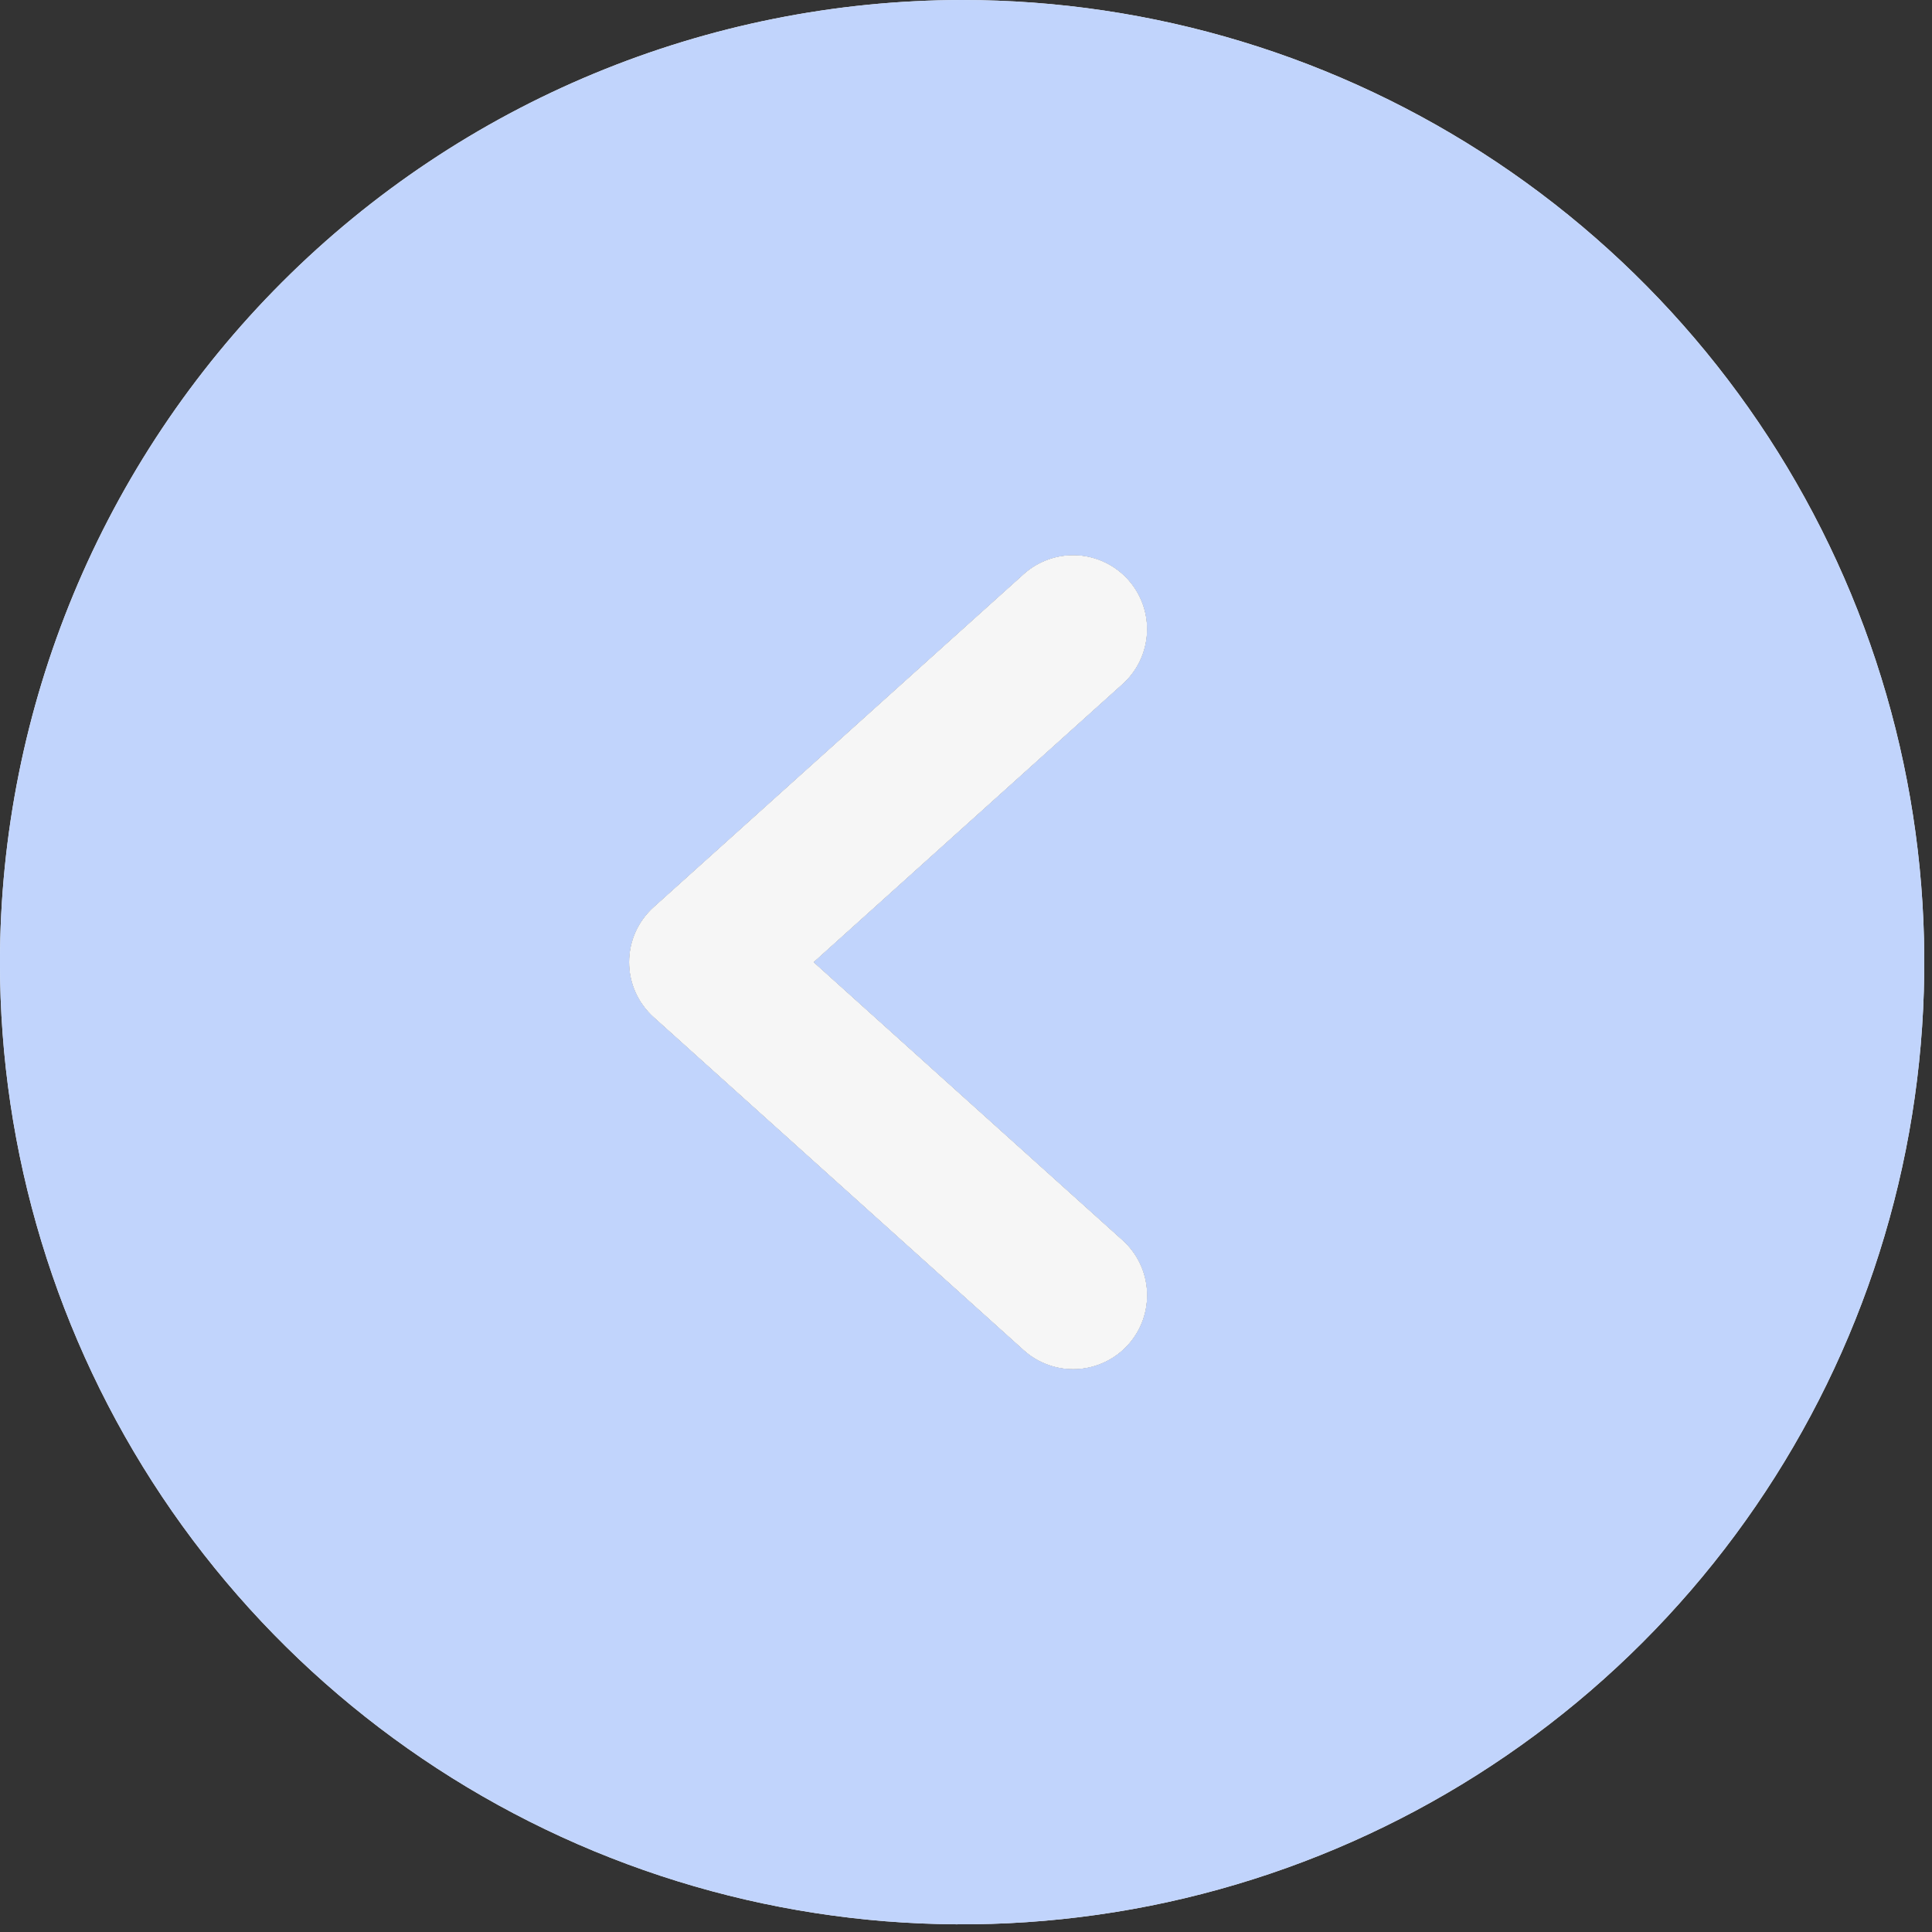
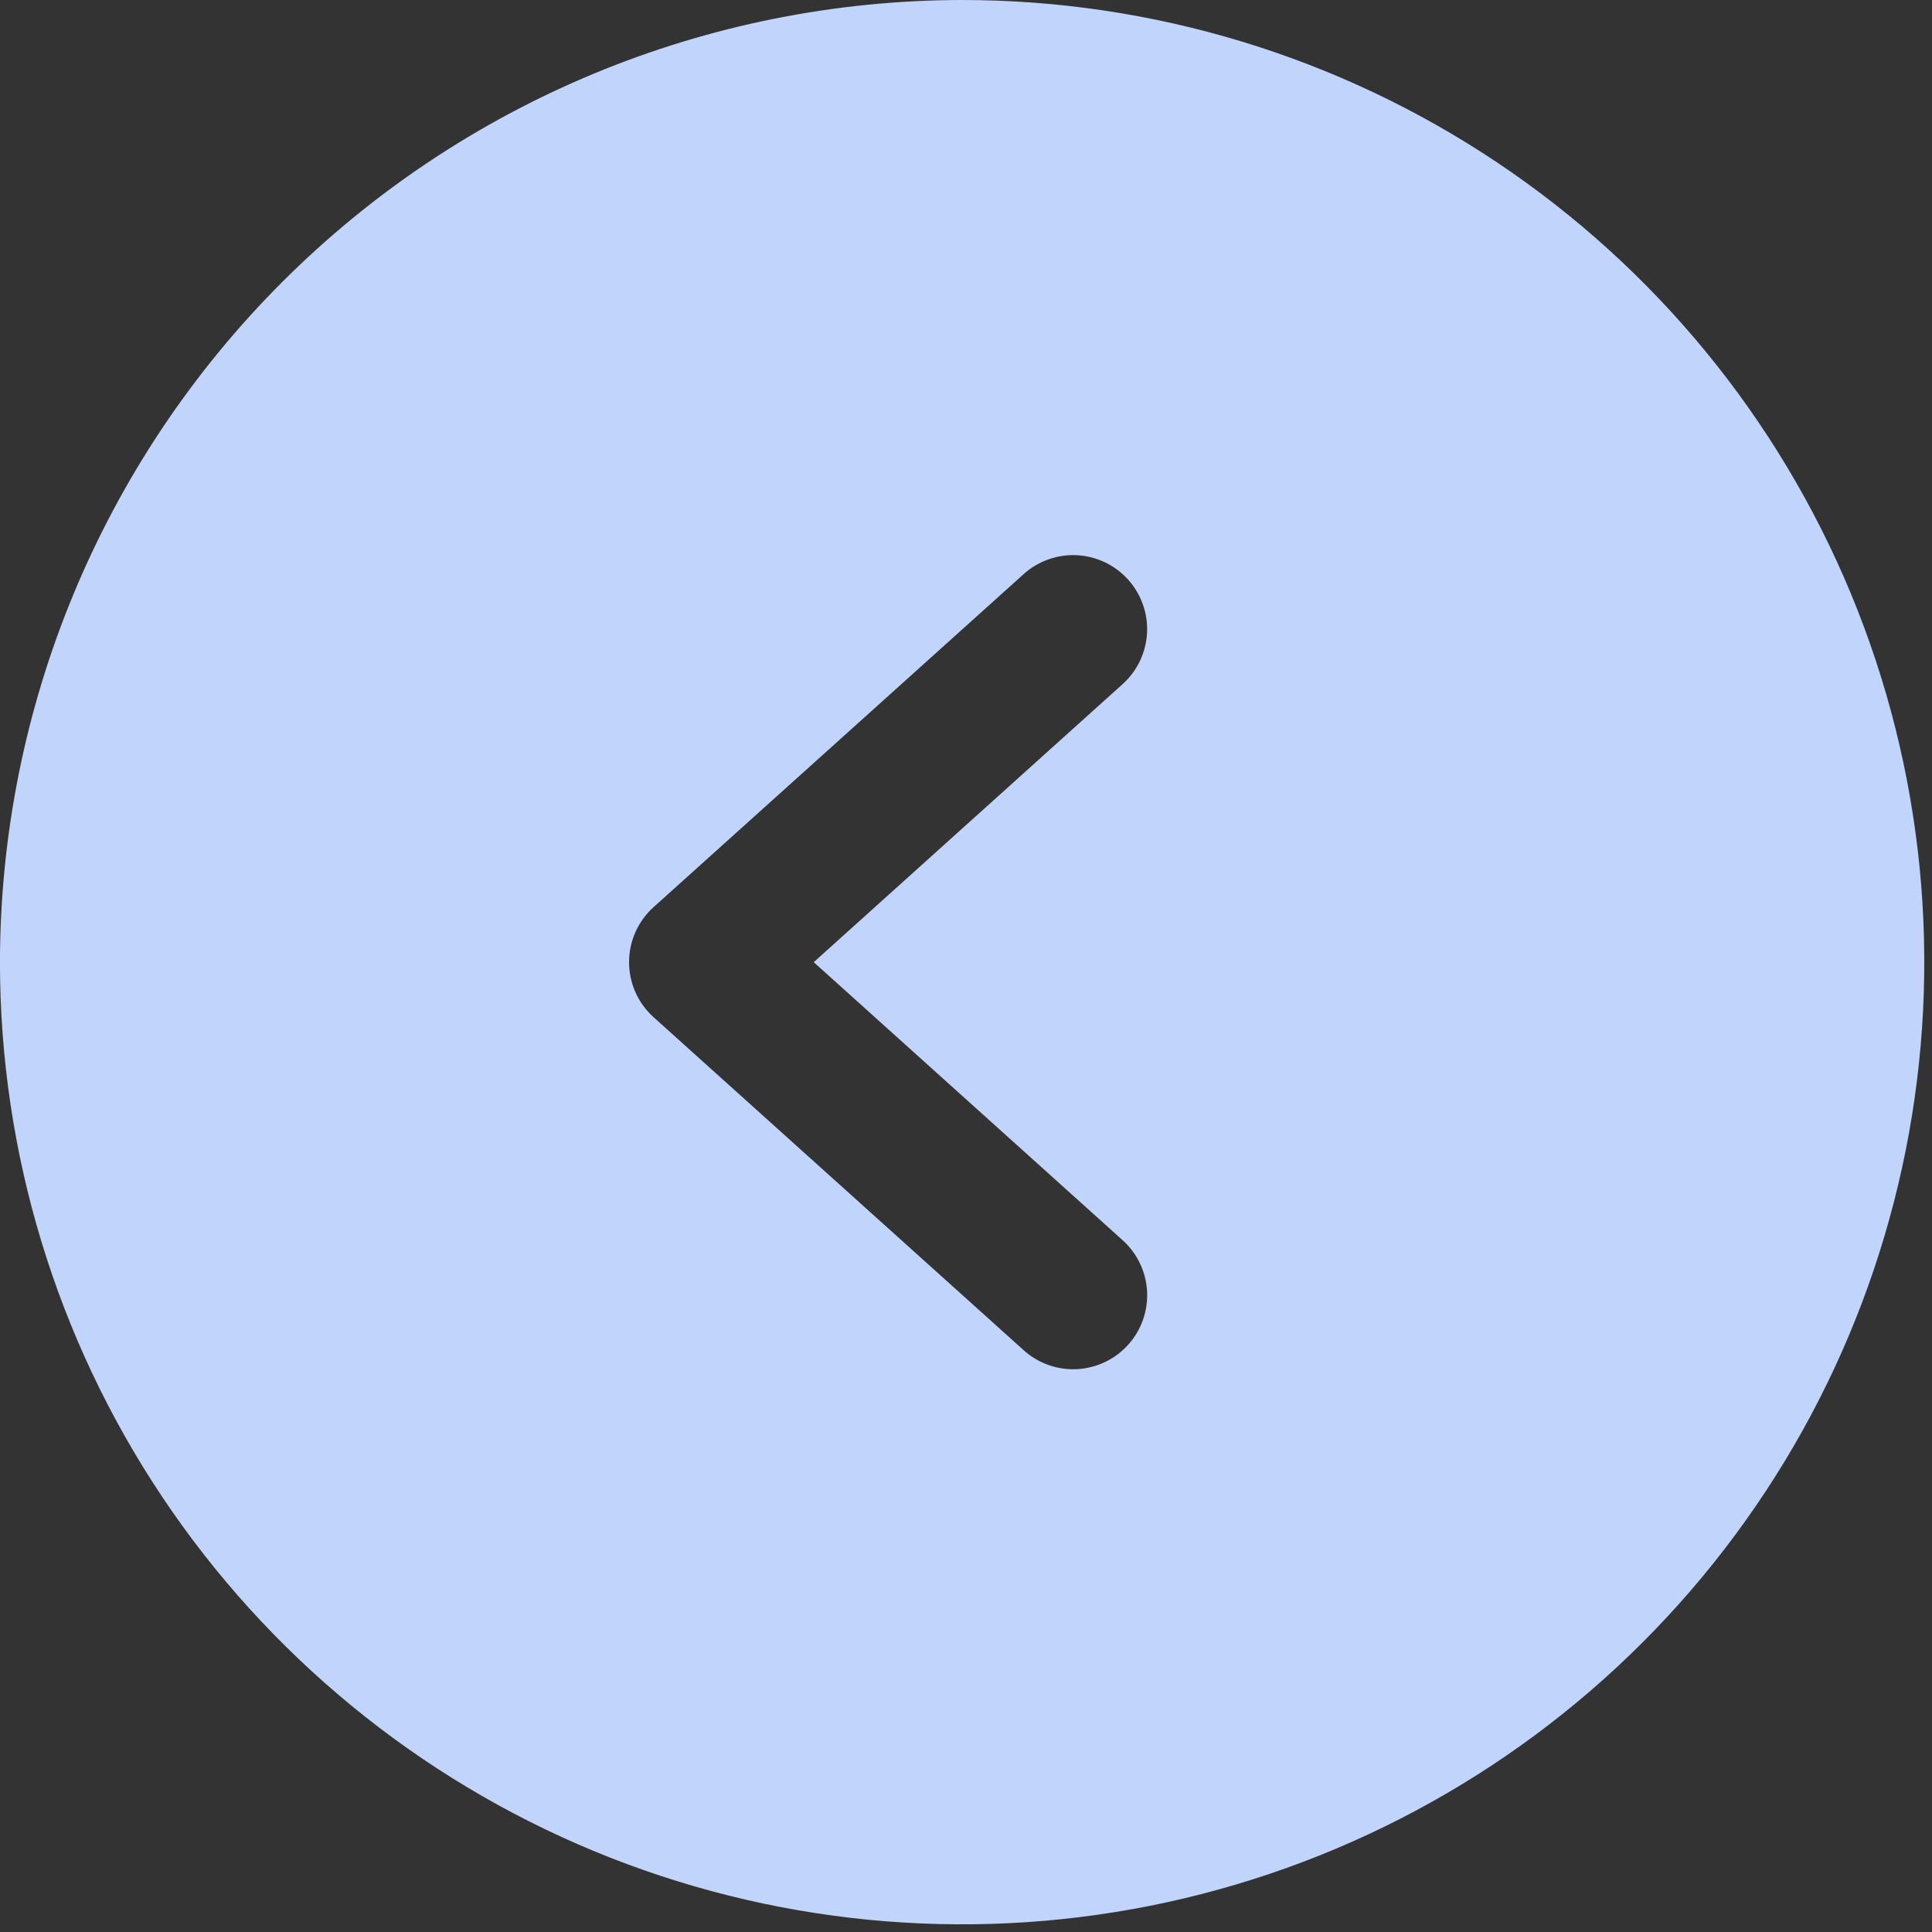
<svg xmlns="http://www.w3.org/2000/svg" width="43" height="43" viewBox="0 0 43 43" fill="none">
  <rect x="0" y="0" width="43" height="43" fill="#333333" stroke="none" />
-   <path d="M21.414 0C25.649 0 29.789 1.256 33.311 3.609C36.833 5.962 39.577 9.307 41.198 13.22C42.819 17.133 43.243 21.438 42.417 25.592C41.59 29.746 39.551 33.562 36.556 36.557C33.561 39.552 29.745 41.591 25.591 42.418C21.437 43.244 17.132 42.82 13.219 41.199C9.306 39.578 5.961 36.833 3.608 33.312C1.255 29.79 -0.001 25.65 -0.001 21.415C0.006 15.737 2.264 10.294 6.279 6.279C10.293 2.265 15.736 0.007 21.414 0ZM14.546 22.639L22.783 30.051C22.943 30.196 23.131 30.308 23.335 30.38C23.539 30.453 23.755 30.484 23.971 30.473C24.187 30.461 24.399 30.407 24.594 30.314C24.79 30.221 24.965 30.09 25.109 29.93C25.254 29.769 25.366 29.581 25.438 29.377C25.51 29.173 25.541 28.957 25.53 28.741C25.518 28.525 25.465 28.313 25.371 28.118C25.278 27.923 25.147 27.748 24.986 27.603L18.111 21.415L24.986 15.226C25.311 14.934 25.506 14.524 25.529 14.088C25.552 13.652 25.4 13.225 25.108 12.9C24.816 12.576 24.407 12.381 23.971 12.357C23.535 12.335 23.107 12.486 22.783 12.778L14.546 20.19C14.375 20.345 14.237 20.534 14.143 20.744C14.049 20.955 14.001 21.184 14.001 21.415C14.001 21.645 14.049 21.874 14.143 22.085C14.237 22.296 14.375 22.484 14.546 22.639Z" fill="#F6F6F6" />
-   <path d="M14.546 22.639L22.783 30.051C22.943 30.196 23.131 30.308 23.335 30.38C23.539 30.453 23.755 30.484 23.971 30.473C24.187 30.461 24.399 30.407 24.594 30.314C24.79 30.221 24.965 30.09 25.109 29.93C25.254 29.769 25.366 29.581 25.438 29.377C25.51 29.173 25.541 28.957 25.53 28.741C25.518 28.525 25.465 28.313 25.371 28.118C25.278 27.923 25.147 27.748 24.986 27.603L18.111 21.415L24.986 15.226C25.311 14.934 25.506 14.524 25.529 14.088C25.552 13.652 25.4 13.225 25.108 12.9C24.816 12.576 24.407 12.381 23.971 12.357C23.535 12.335 23.107 12.486 22.783 12.778L14.546 20.19C14.375 20.345 14.237 20.534 14.143 20.744C14.049 20.955 14.001 21.184 14.001 21.415C14.001 21.645 14.049 21.874 14.143 22.085C14.237 22.296 14.375 22.484 14.546 22.639Z" fill="#F6F6F6" />
  <path d="M21.414 0C25.649 0 29.789 1.256 33.311 3.609C36.833 5.962 39.577 9.307 41.198 13.22C42.819 17.133 43.243 21.438 42.417 25.592C41.59 29.746 39.551 33.562 36.556 36.557C33.561 39.552 29.745 41.591 25.591 42.418C21.437 43.244 17.132 42.82 13.219 41.199C9.306 39.578 5.961 36.833 3.608 33.312C1.255 29.79 -0.001 25.65 -0.001 21.415C0.006 15.737 2.264 10.294 6.279 6.279C10.293 2.265 15.736 0.007 21.414 0V0ZM14.546 22.639L22.783 30.051C22.943 30.196 23.131 30.308 23.335 30.38C23.539 30.453 23.755 30.484 23.971 30.473C24.187 30.461 24.399 30.407 24.594 30.314C24.79 30.221 24.965 30.09 25.109 29.93C25.254 29.769 25.366 29.581 25.438 29.377C25.51 29.173 25.541 28.957 25.53 28.741C25.518 28.525 25.465 28.313 25.371 28.118C25.278 27.923 25.147 27.748 24.986 27.603L18.111 21.415L24.986 15.226C25.311 14.934 25.506 14.524 25.529 14.088C25.552 13.652 25.4 13.225 25.108 12.9C24.816 12.576 24.407 12.381 23.971 12.357C23.535 12.335 23.107 12.486 22.783 12.778L14.546 20.19C14.375 20.345 14.237 20.534 14.143 20.744C14.049 20.955 14.001 21.184 14.001 21.415C14.001 21.645 14.049 21.874 14.143 22.085C14.237 22.296 14.375 22.484 14.546 22.639Z" fill="#C1D4FC" />
</svg>